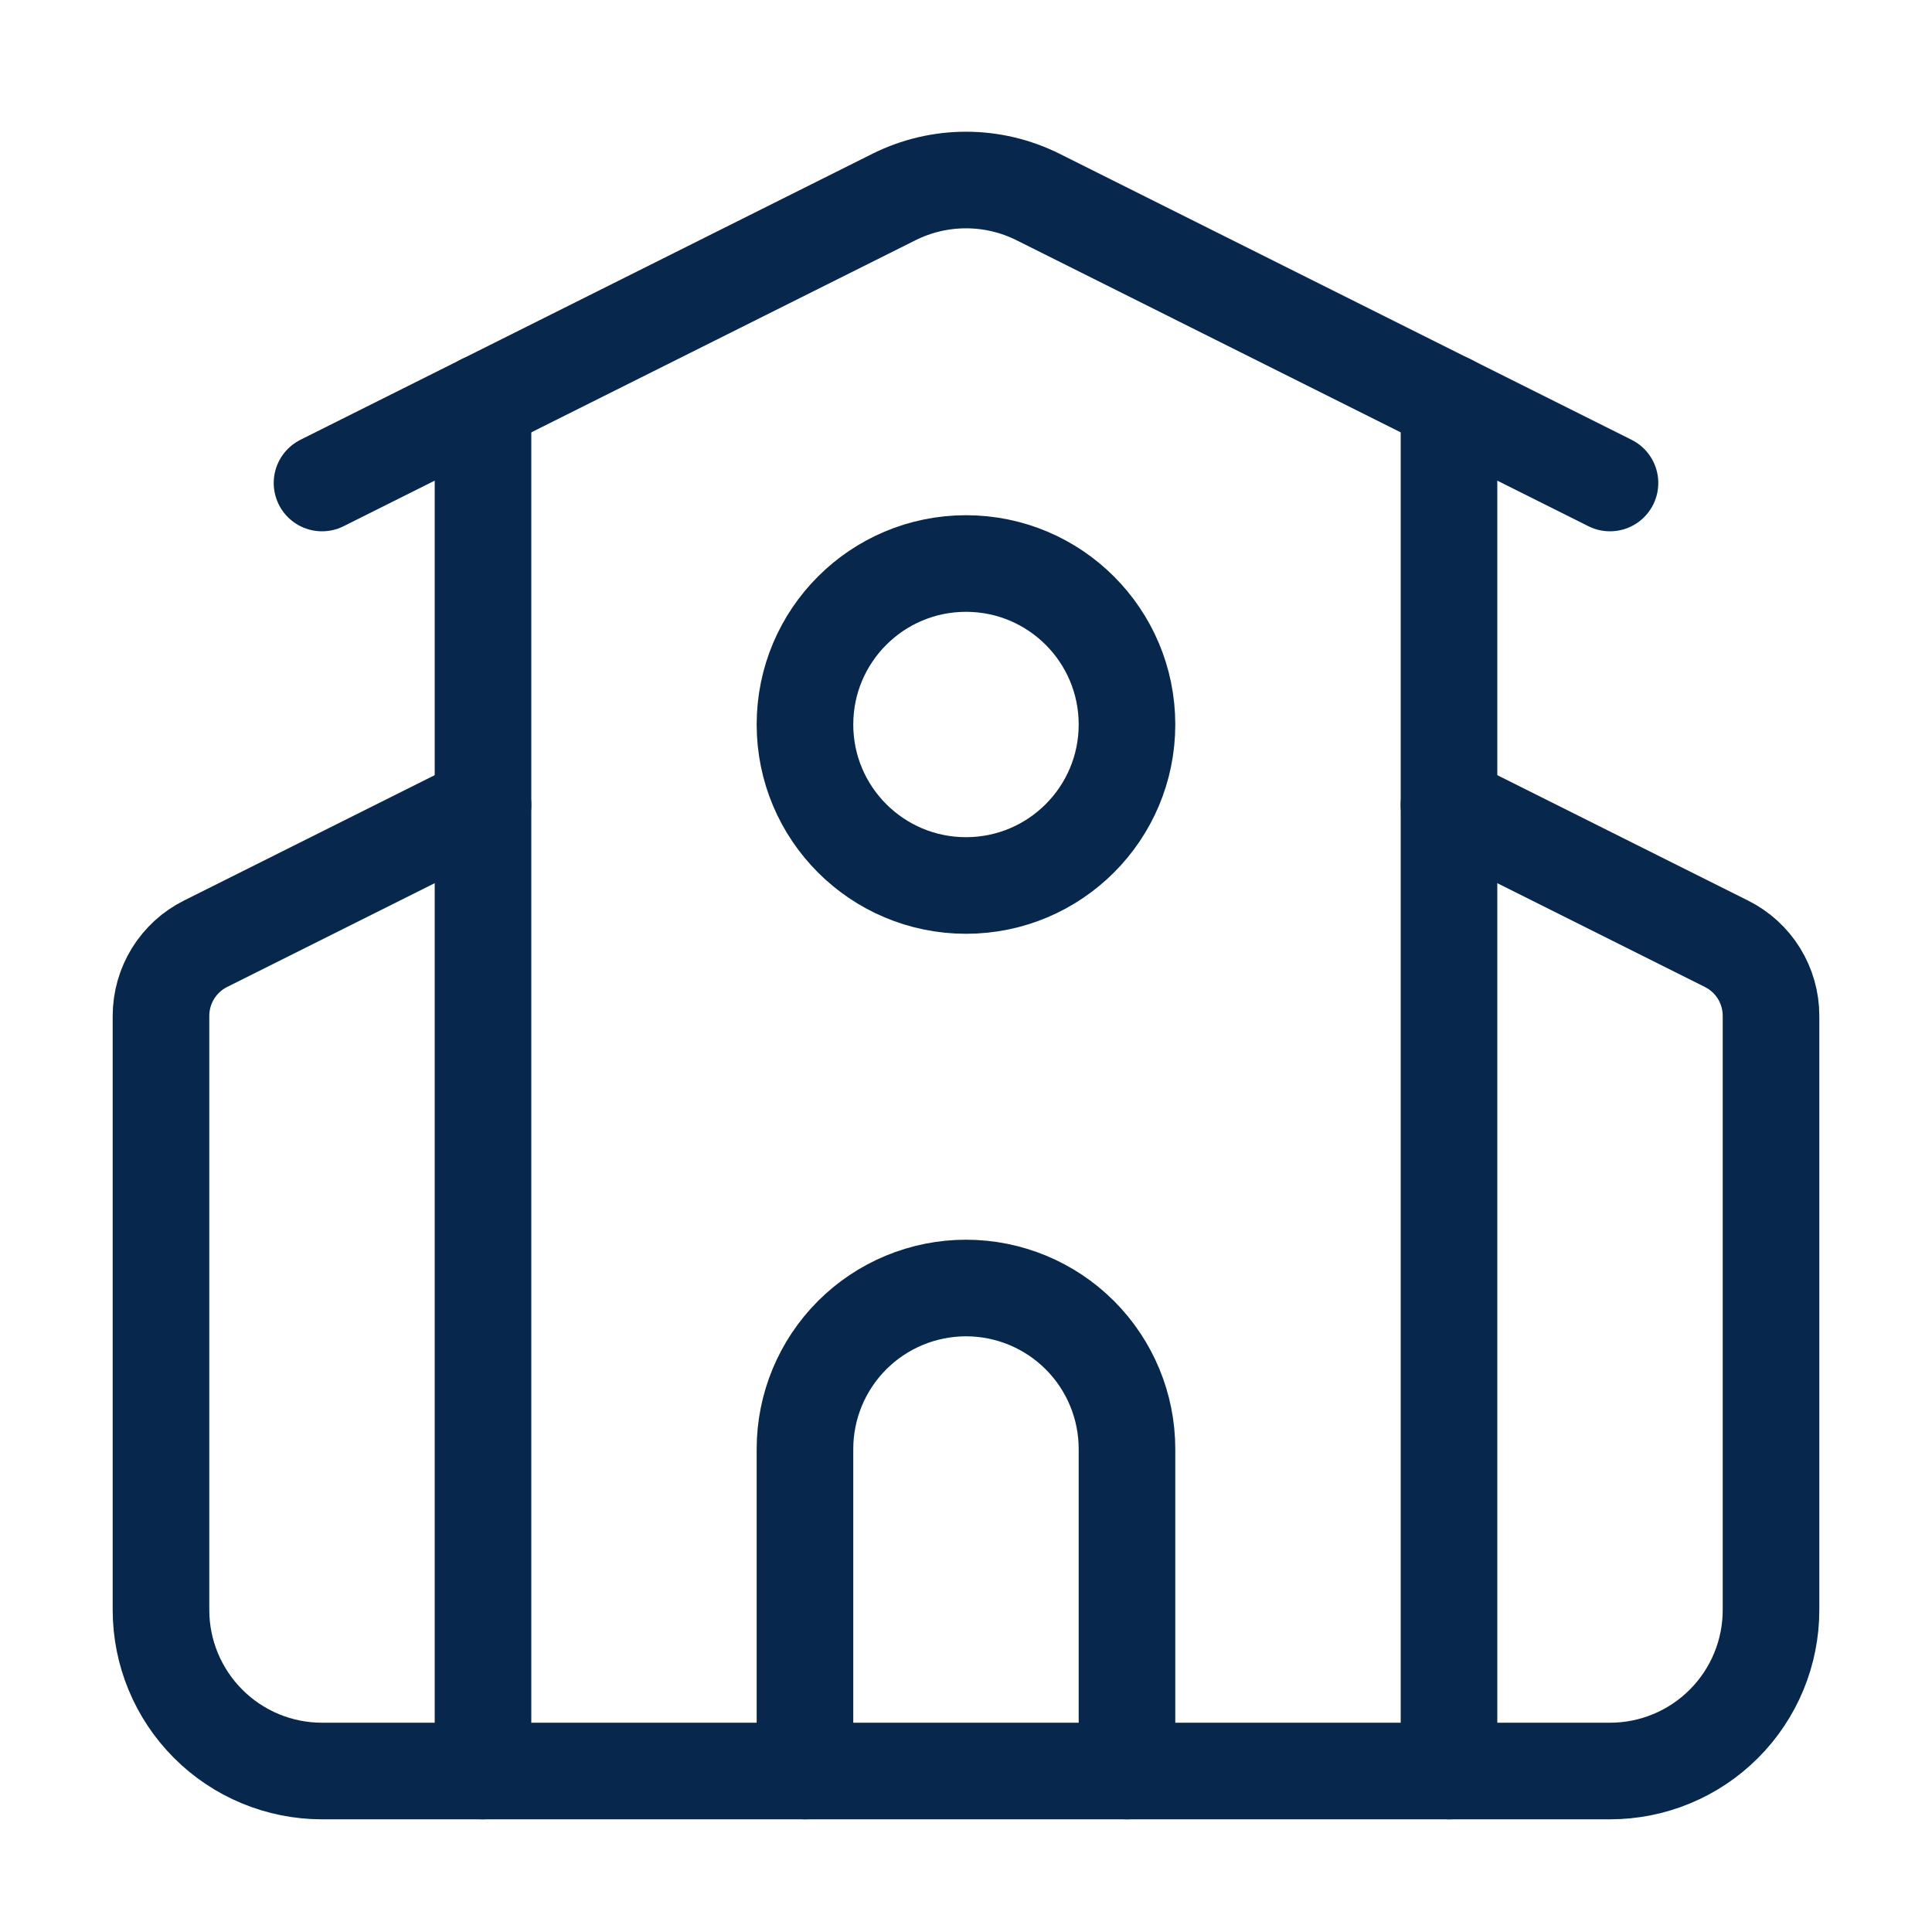
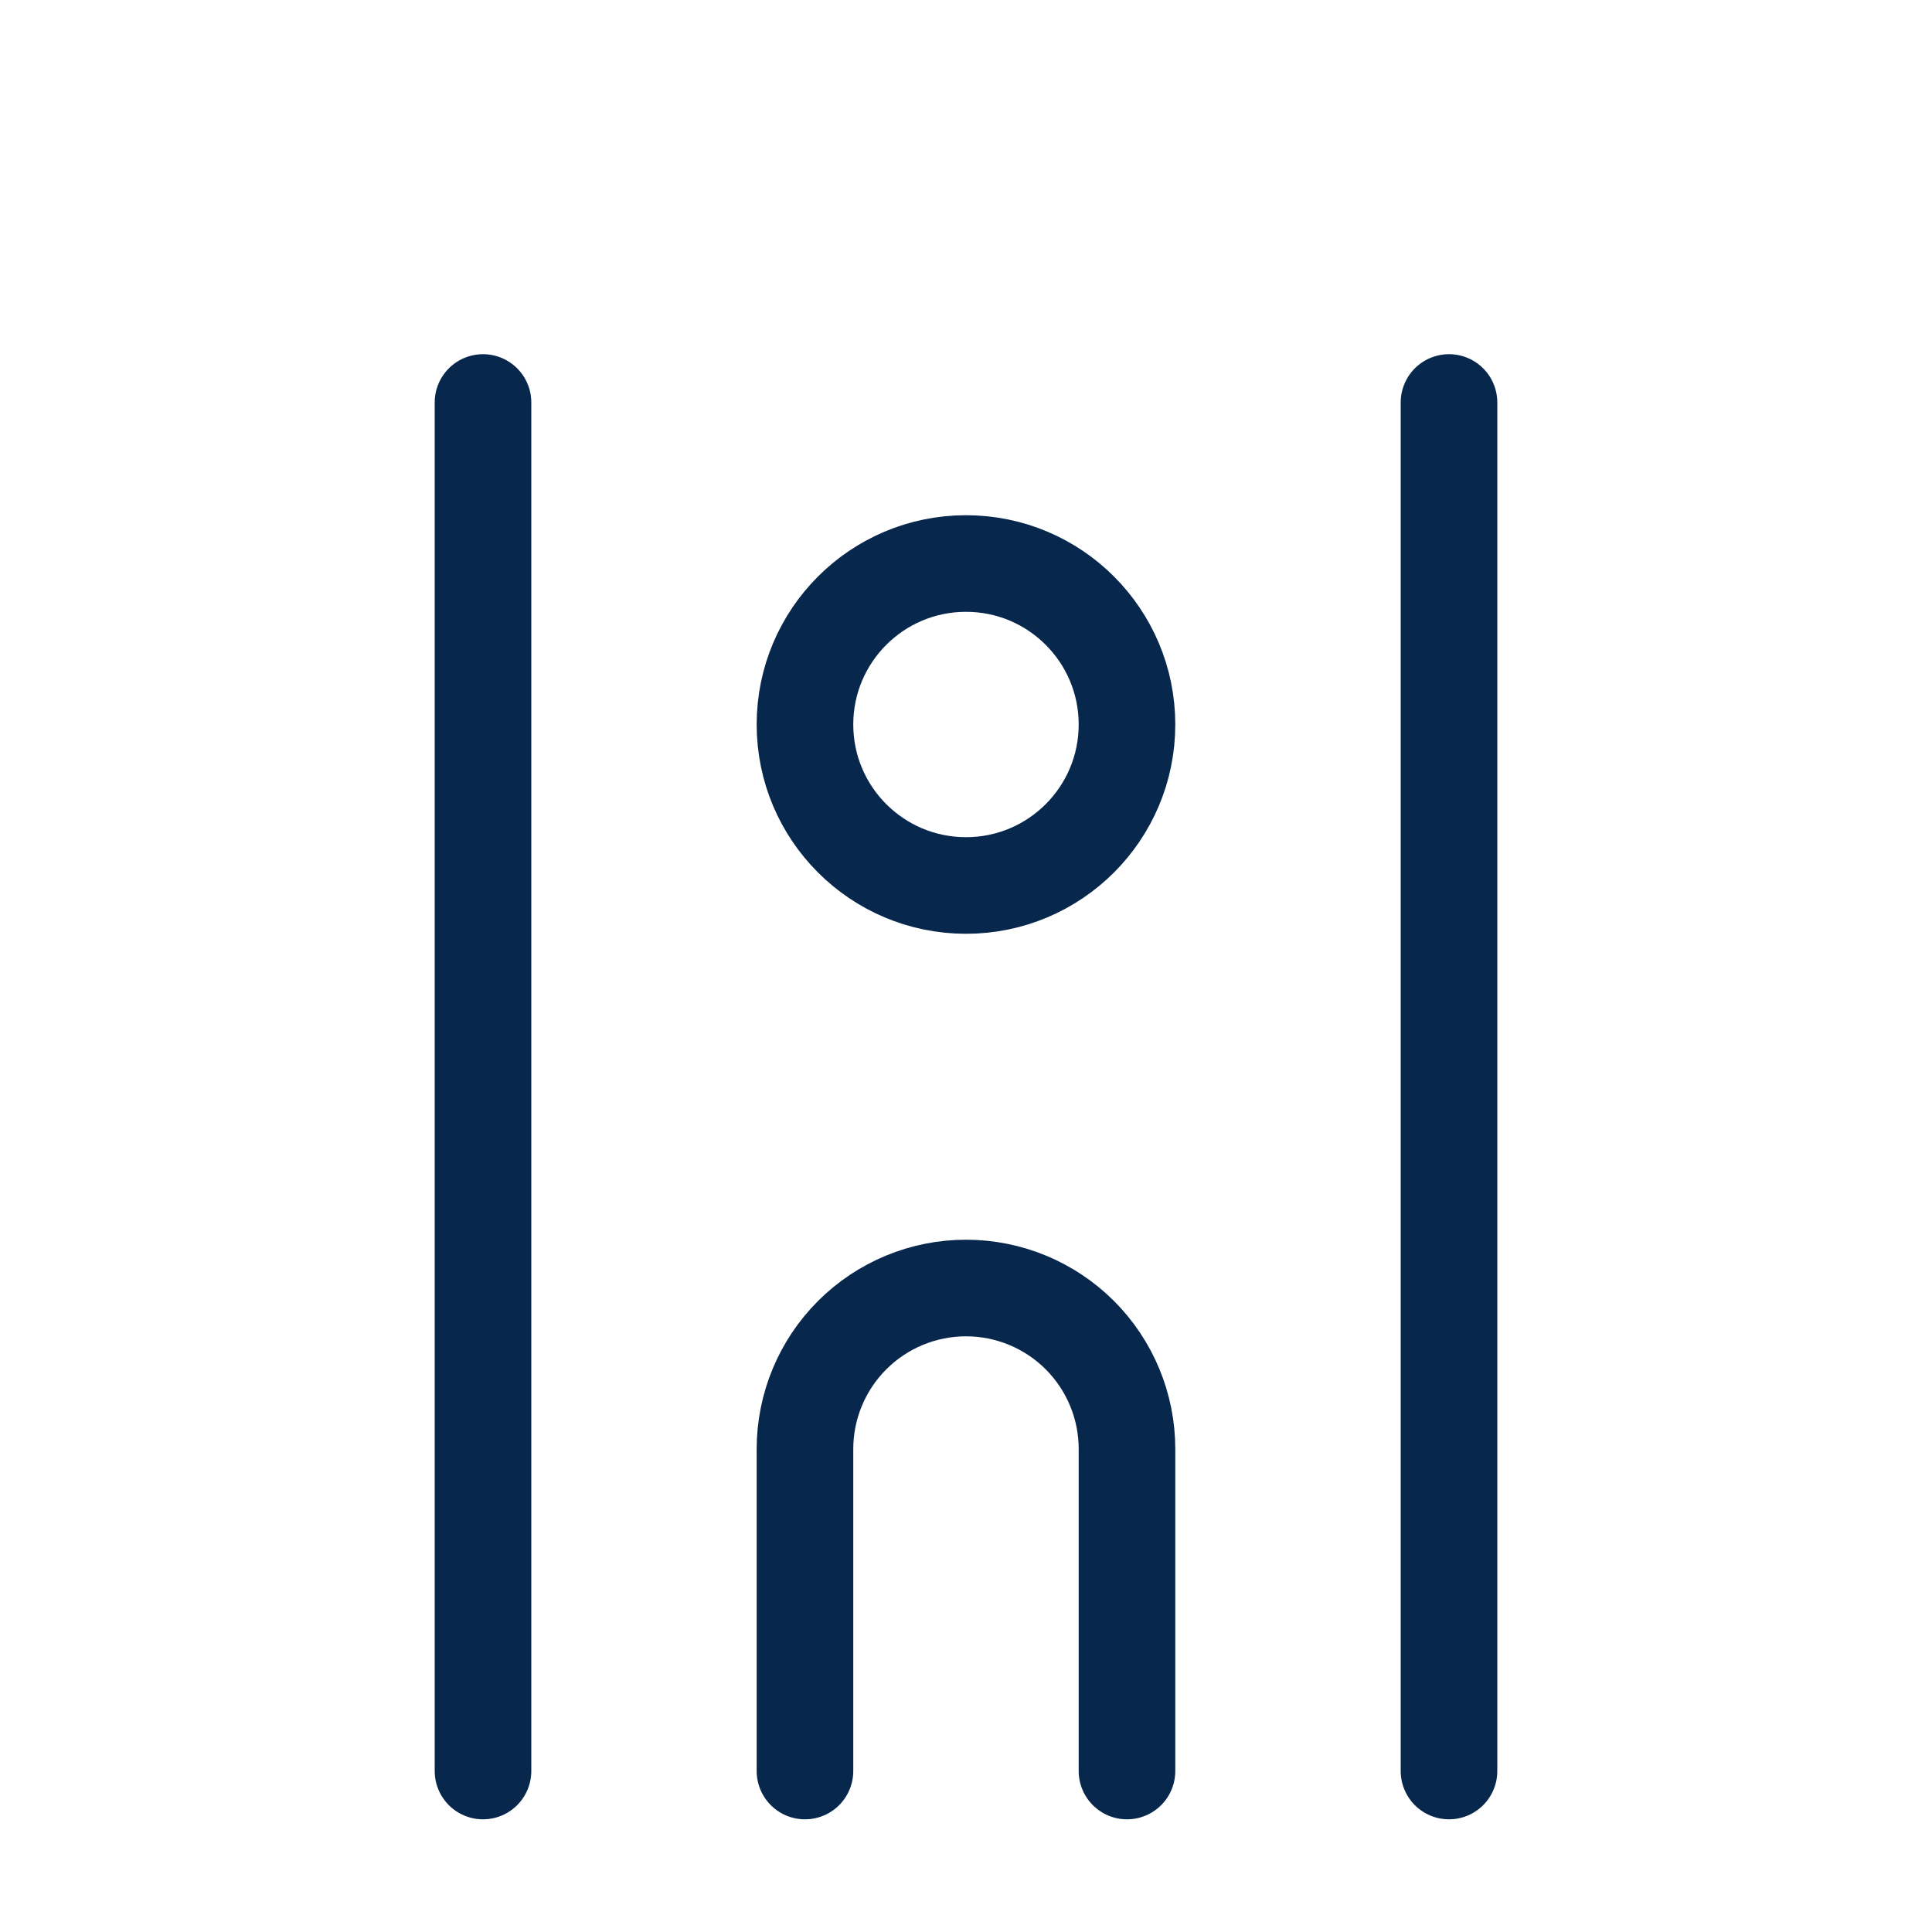
<svg xmlns="http://www.w3.org/2000/svg" width="40" height="40" viewBox="0 0 40 40" fill="none">
  <path d="M23.333 36.667V30C23.333 29.116 22.982 28.268 22.357 27.643C21.732 27.018 20.884 26.667 20 26.667C19.116 26.667 18.268 27.018 17.643 27.643C17.018 28.268 16.666 29.116 16.666 30V36.667" stroke="#07274C" stroke-width="2" stroke-linecap="round" stroke-linejoin="round" />
-   <path d="M30 16.667L35.745 19.54C36.022 19.678 36.255 19.891 36.418 20.154C36.58 20.417 36.667 20.721 36.667 21.03V33.333C36.667 34.217 36.316 35.065 35.691 35.69C35.065 36.316 34.218 36.667 33.334 36.667H6.667C5.783 36.667 4.935 36.316 4.31 35.69C3.685 35.065 3.333 34.217 3.333 33.333V21.03C3.334 20.721 3.42 20.417 3.583 20.154C3.746 19.891 3.978 19.678 4.255 19.54L10 16.667" stroke="#07274C" stroke-width="2" stroke-linecap="round" stroke-linejoin="round" />
  <path d="M30 8.333V36.667" stroke="#07274C" stroke-width="2" stroke-linecap="round" stroke-linejoin="round" />
-   <path d="M6.667 10L18.51 4.078C18.973 3.847 19.483 3.727 20 3.727C20.517 3.727 21.027 3.847 21.49 4.078L33.333 10" stroke="#07274C" stroke-width="2" stroke-linecap="round" stroke-linejoin="round" />
  <path d="M10 8.333V36.667" stroke="#07274C" stroke-width="2" stroke-linecap="round" stroke-linejoin="round" />
  <path d="M20 18.333C21.841 18.333 23.333 16.841 23.333 15C23.333 13.159 21.841 11.667 20 11.667C18.159 11.667 16.666 13.159 16.666 15C16.666 16.841 18.159 18.333 20 18.333Z" stroke="#07274C" stroke-width="2" stroke-linecap="round" stroke-linejoin="round" />
</svg>